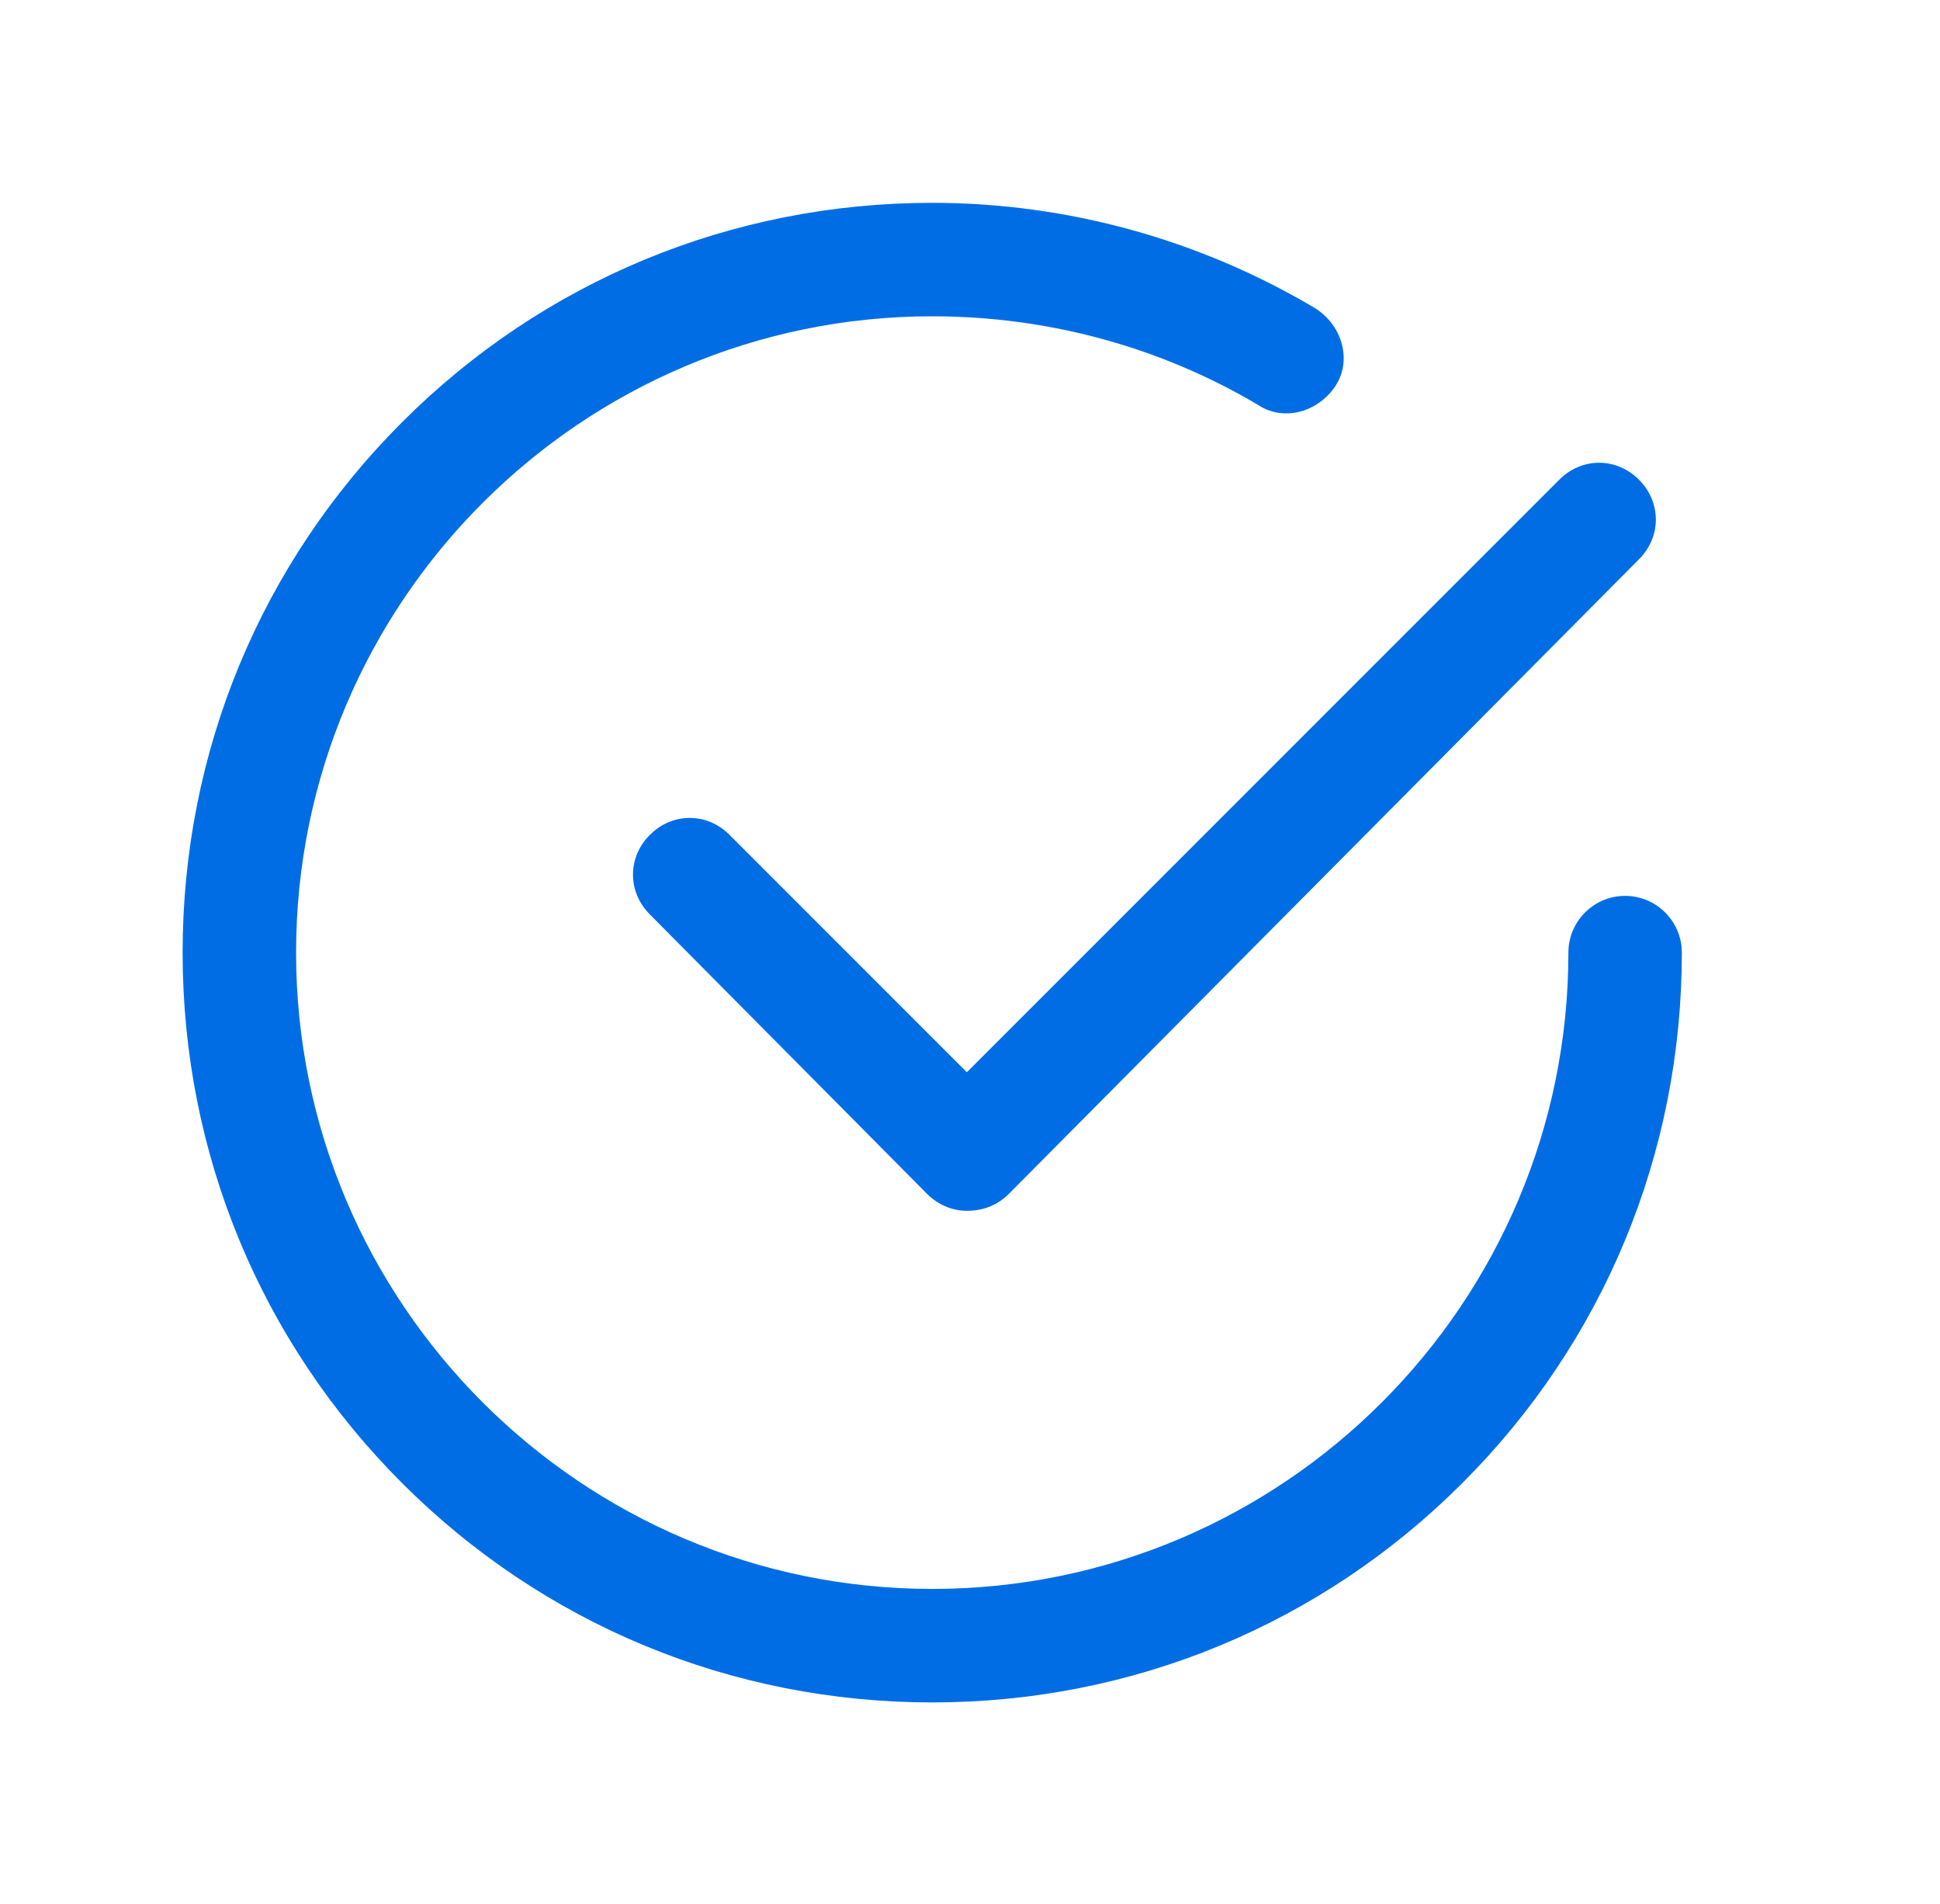
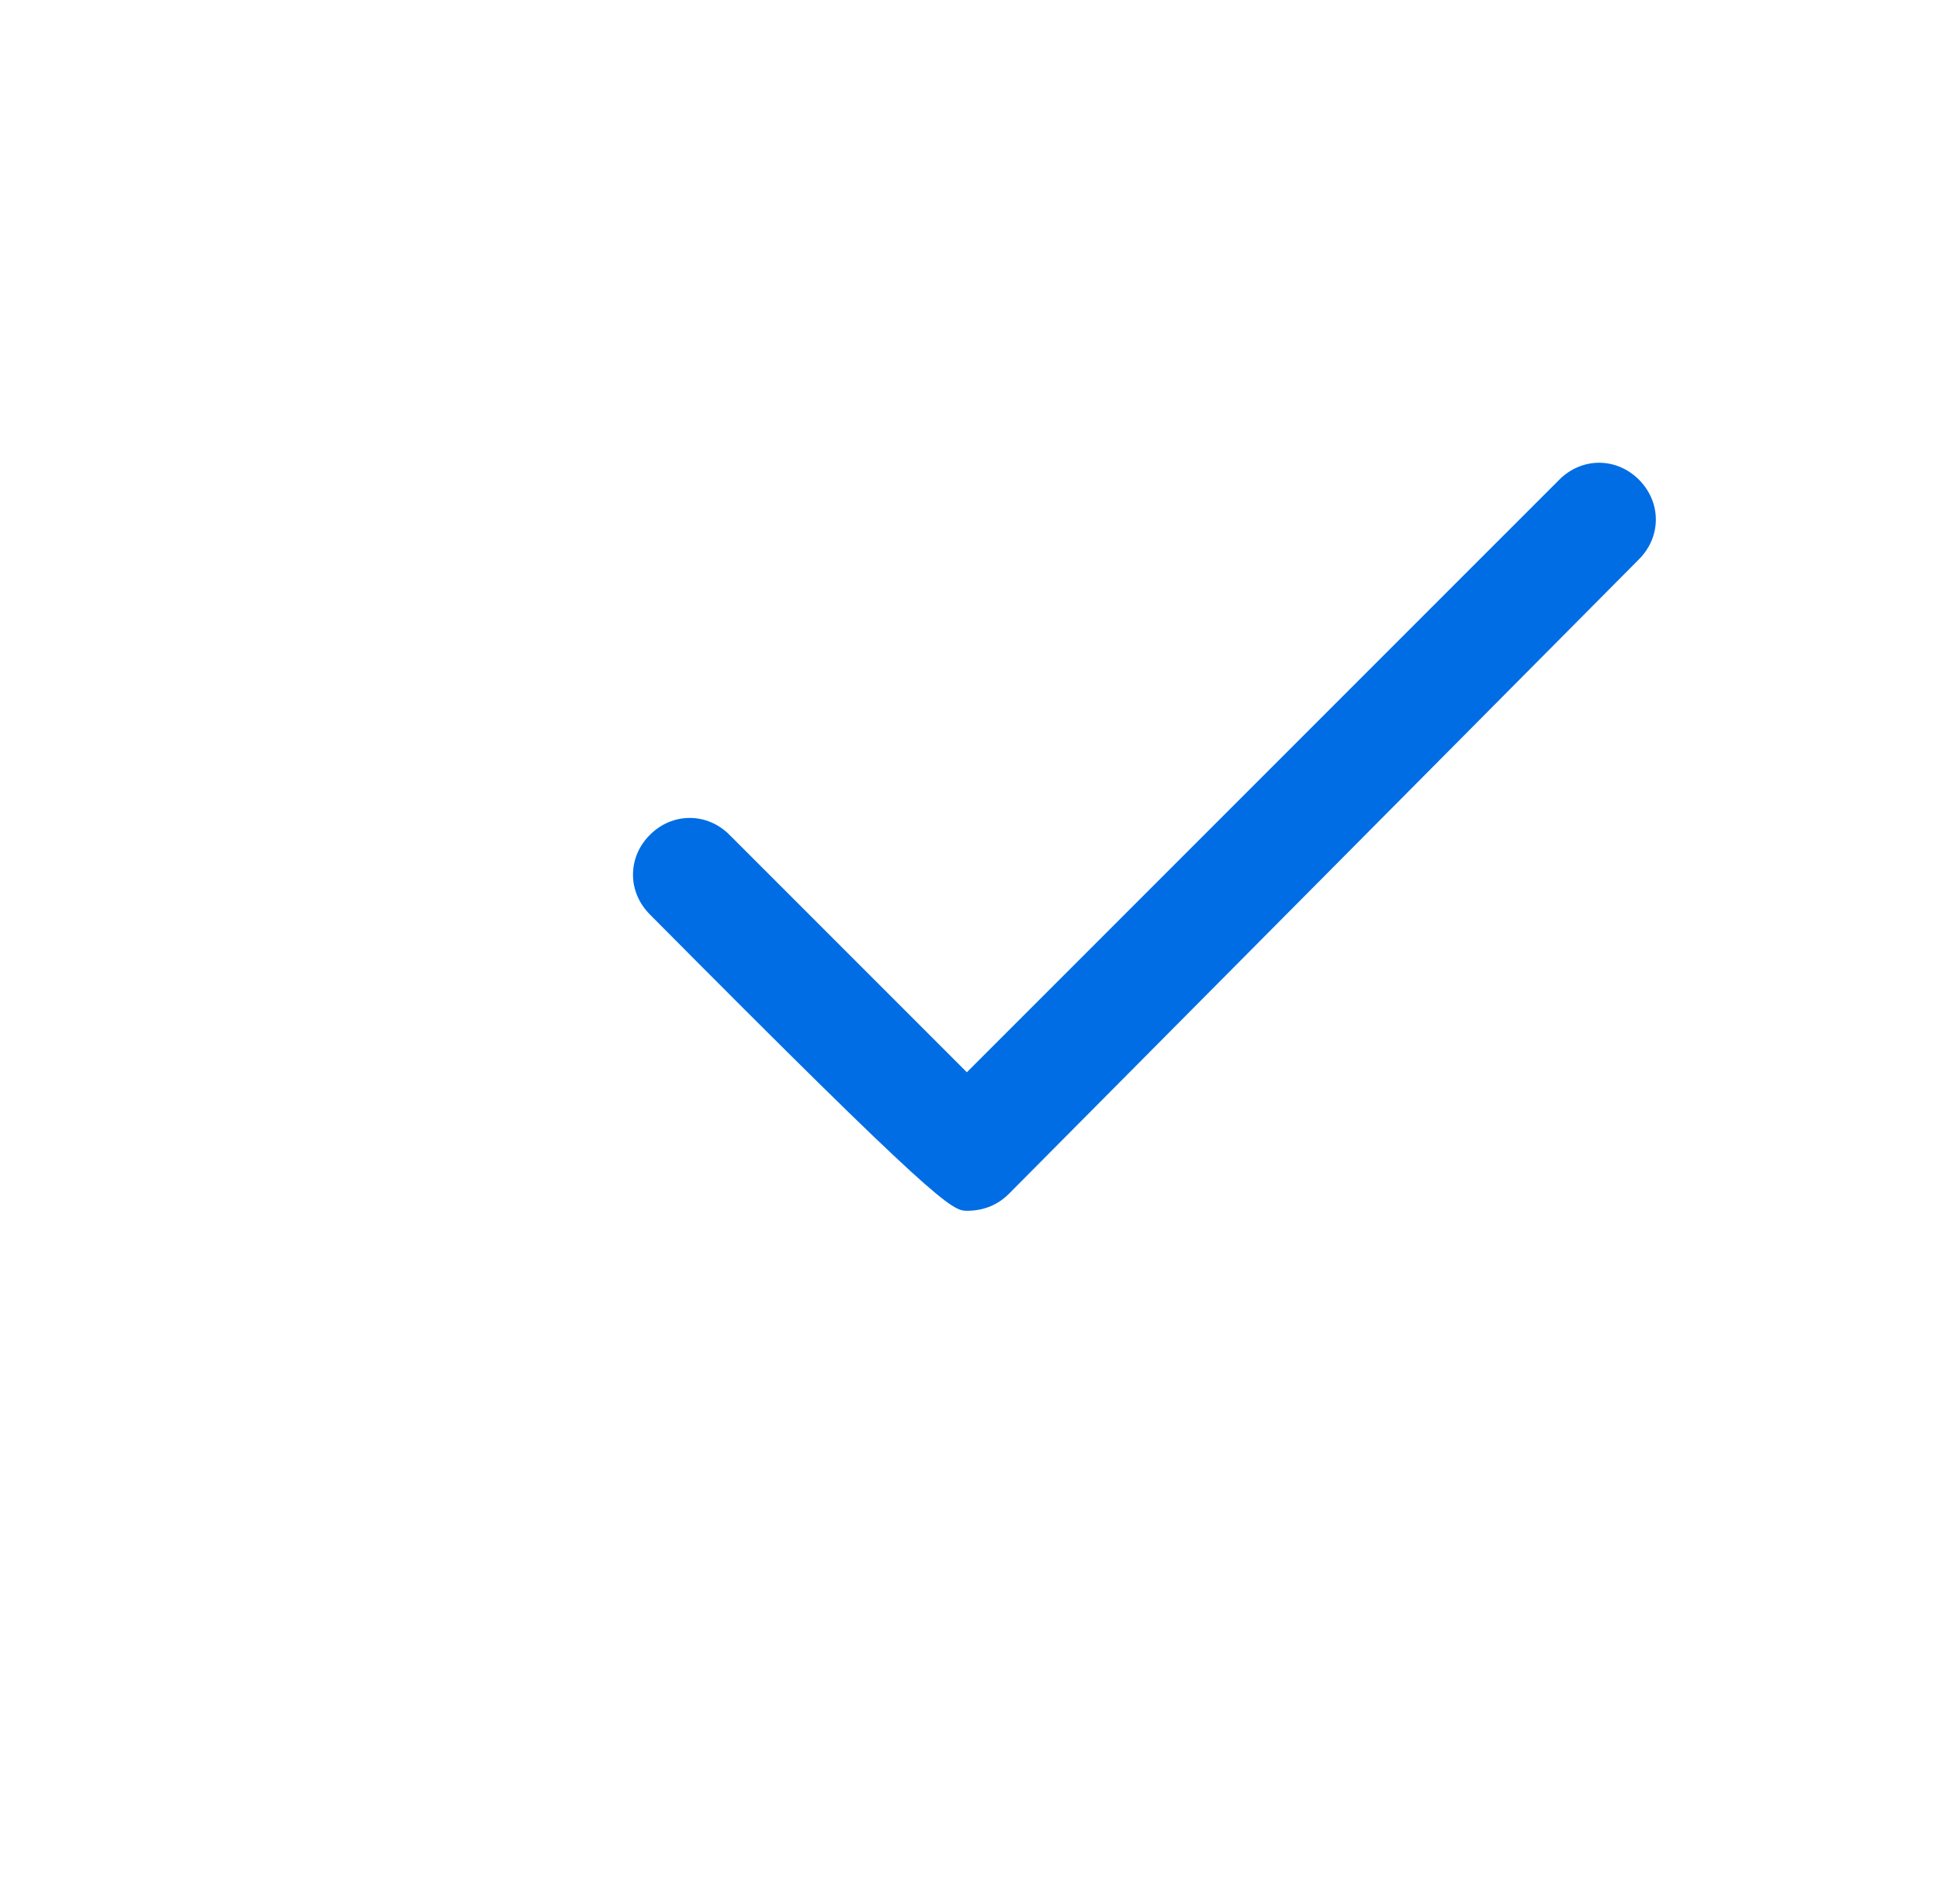
<svg xmlns="http://www.w3.org/2000/svg" fill="none" viewBox="0 0 53 52" height="52" width="53">
-   <path fill="#006DE5" d="M44.397 24.469C43.543 24.469 42.848 25.164 42.848 26.018C42.848 35.602 35.052 43.398 25.469 43.398C15.885 43.398 8.089 35.602 8.089 26.018C8.089 16.435 15.885 8.639 25.469 8.639C28.631 8.639 31.713 9.479 34.384 11.068C35.055 11.508 35.994 11.275 36.481 10.546C36.929 9.874 36.697 8.93 35.965 8.441L35.95 8.431C32.776 6.54 29.151 5.54 25.468 5.54C19.991 5.54 14.847 7.668 10.982 11.534C7.118 15.398 4.989 20.543 4.989 26.019C4.989 31.496 7.117 36.64 10.982 40.505C14.847 44.369 19.991 46.498 25.468 46.498C30.944 46.498 36.089 44.37 39.953 40.505C43.818 36.64 45.947 31.496 45.947 26.019C45.947 25.164 45.252 24.469 44.397 24.469Z" />
-   <path fill="#006DE5" d="M19.93 22.802C19.632 22.503 19.246 22.34 18.843 22.34C18.439 22.34 18.053 22.504 17.755 22.802C17.456 23.1 17.293 23.486 17.293 23.89C17.293 24.293 17.457 24.678 17.754 24.976L25.327 32.608C25.625 32.906 26.012 33.07 26.414 33.07C26.868 33.07 27.254 32.915 27.562 32.607L44.775 15.277C45.073 14.979 45.237 14.592 45.237 14.189C45.237 13.786 45.072 13.4 44.775 13.101C44.477 12.803 44.09 12.639 43.687 12.639C43.284 12.639 42.898 12.803 42.6 13.101L26.414 29.286L19.93 22.802Z" />
+   <path fill="#006DE5" d="M19.93 22.802C19.632 22.503 19.246 22.34 18.843 22.34C18.439 22.34 18.053 22.504 17.755 22.802C17.456 23.1 17.293 23.486 17.293 23.89C17.293 24.293 17.457 24.678 17.754 24.976C25.625 32.906 26.012 33.07 26.414 33.07C26.868 33.07 27.254 32.915 27.562 32.607L44.775 15.277C45.073 14.979 45.237 14.592 45.237 14.189C45.237 13.786 45.072 13.4 44.775 13.101C44.477 12.803 44.09 12.639 43.687 12.639C43.284 12.639 42.898 12.803 42.6 13.101L26.414 29.286L19.93 22.802Z" />
</svg>